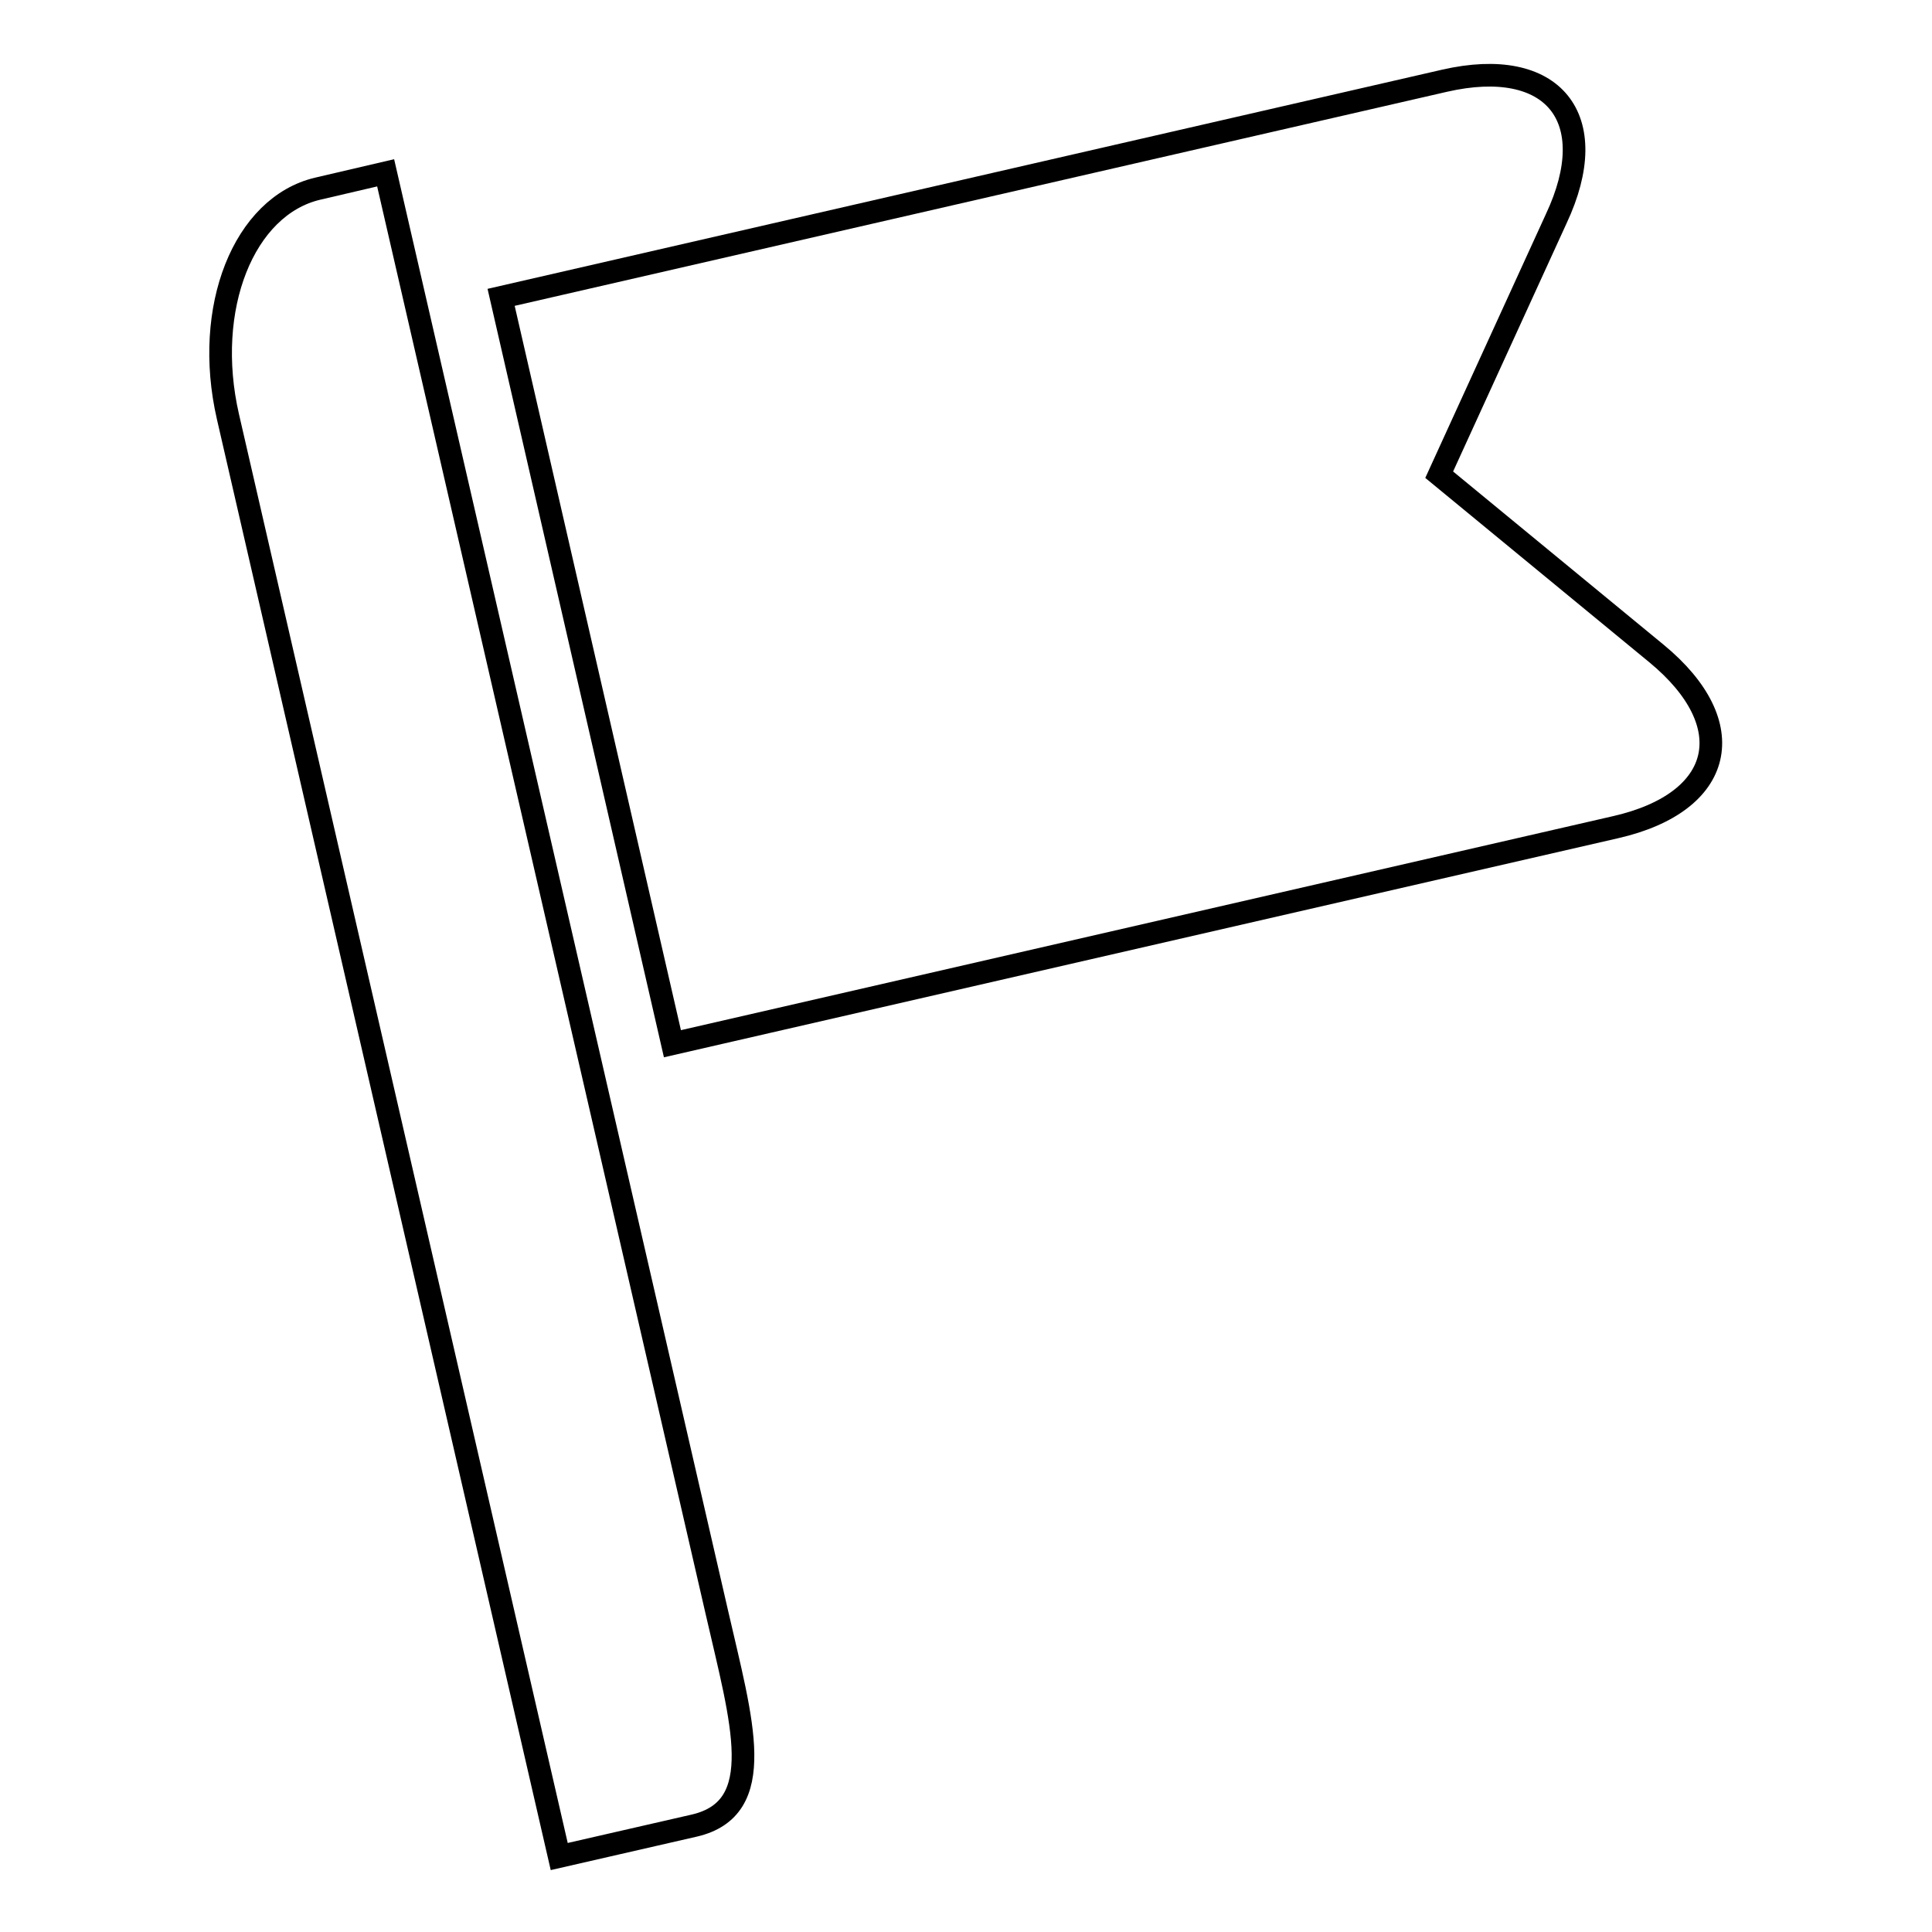
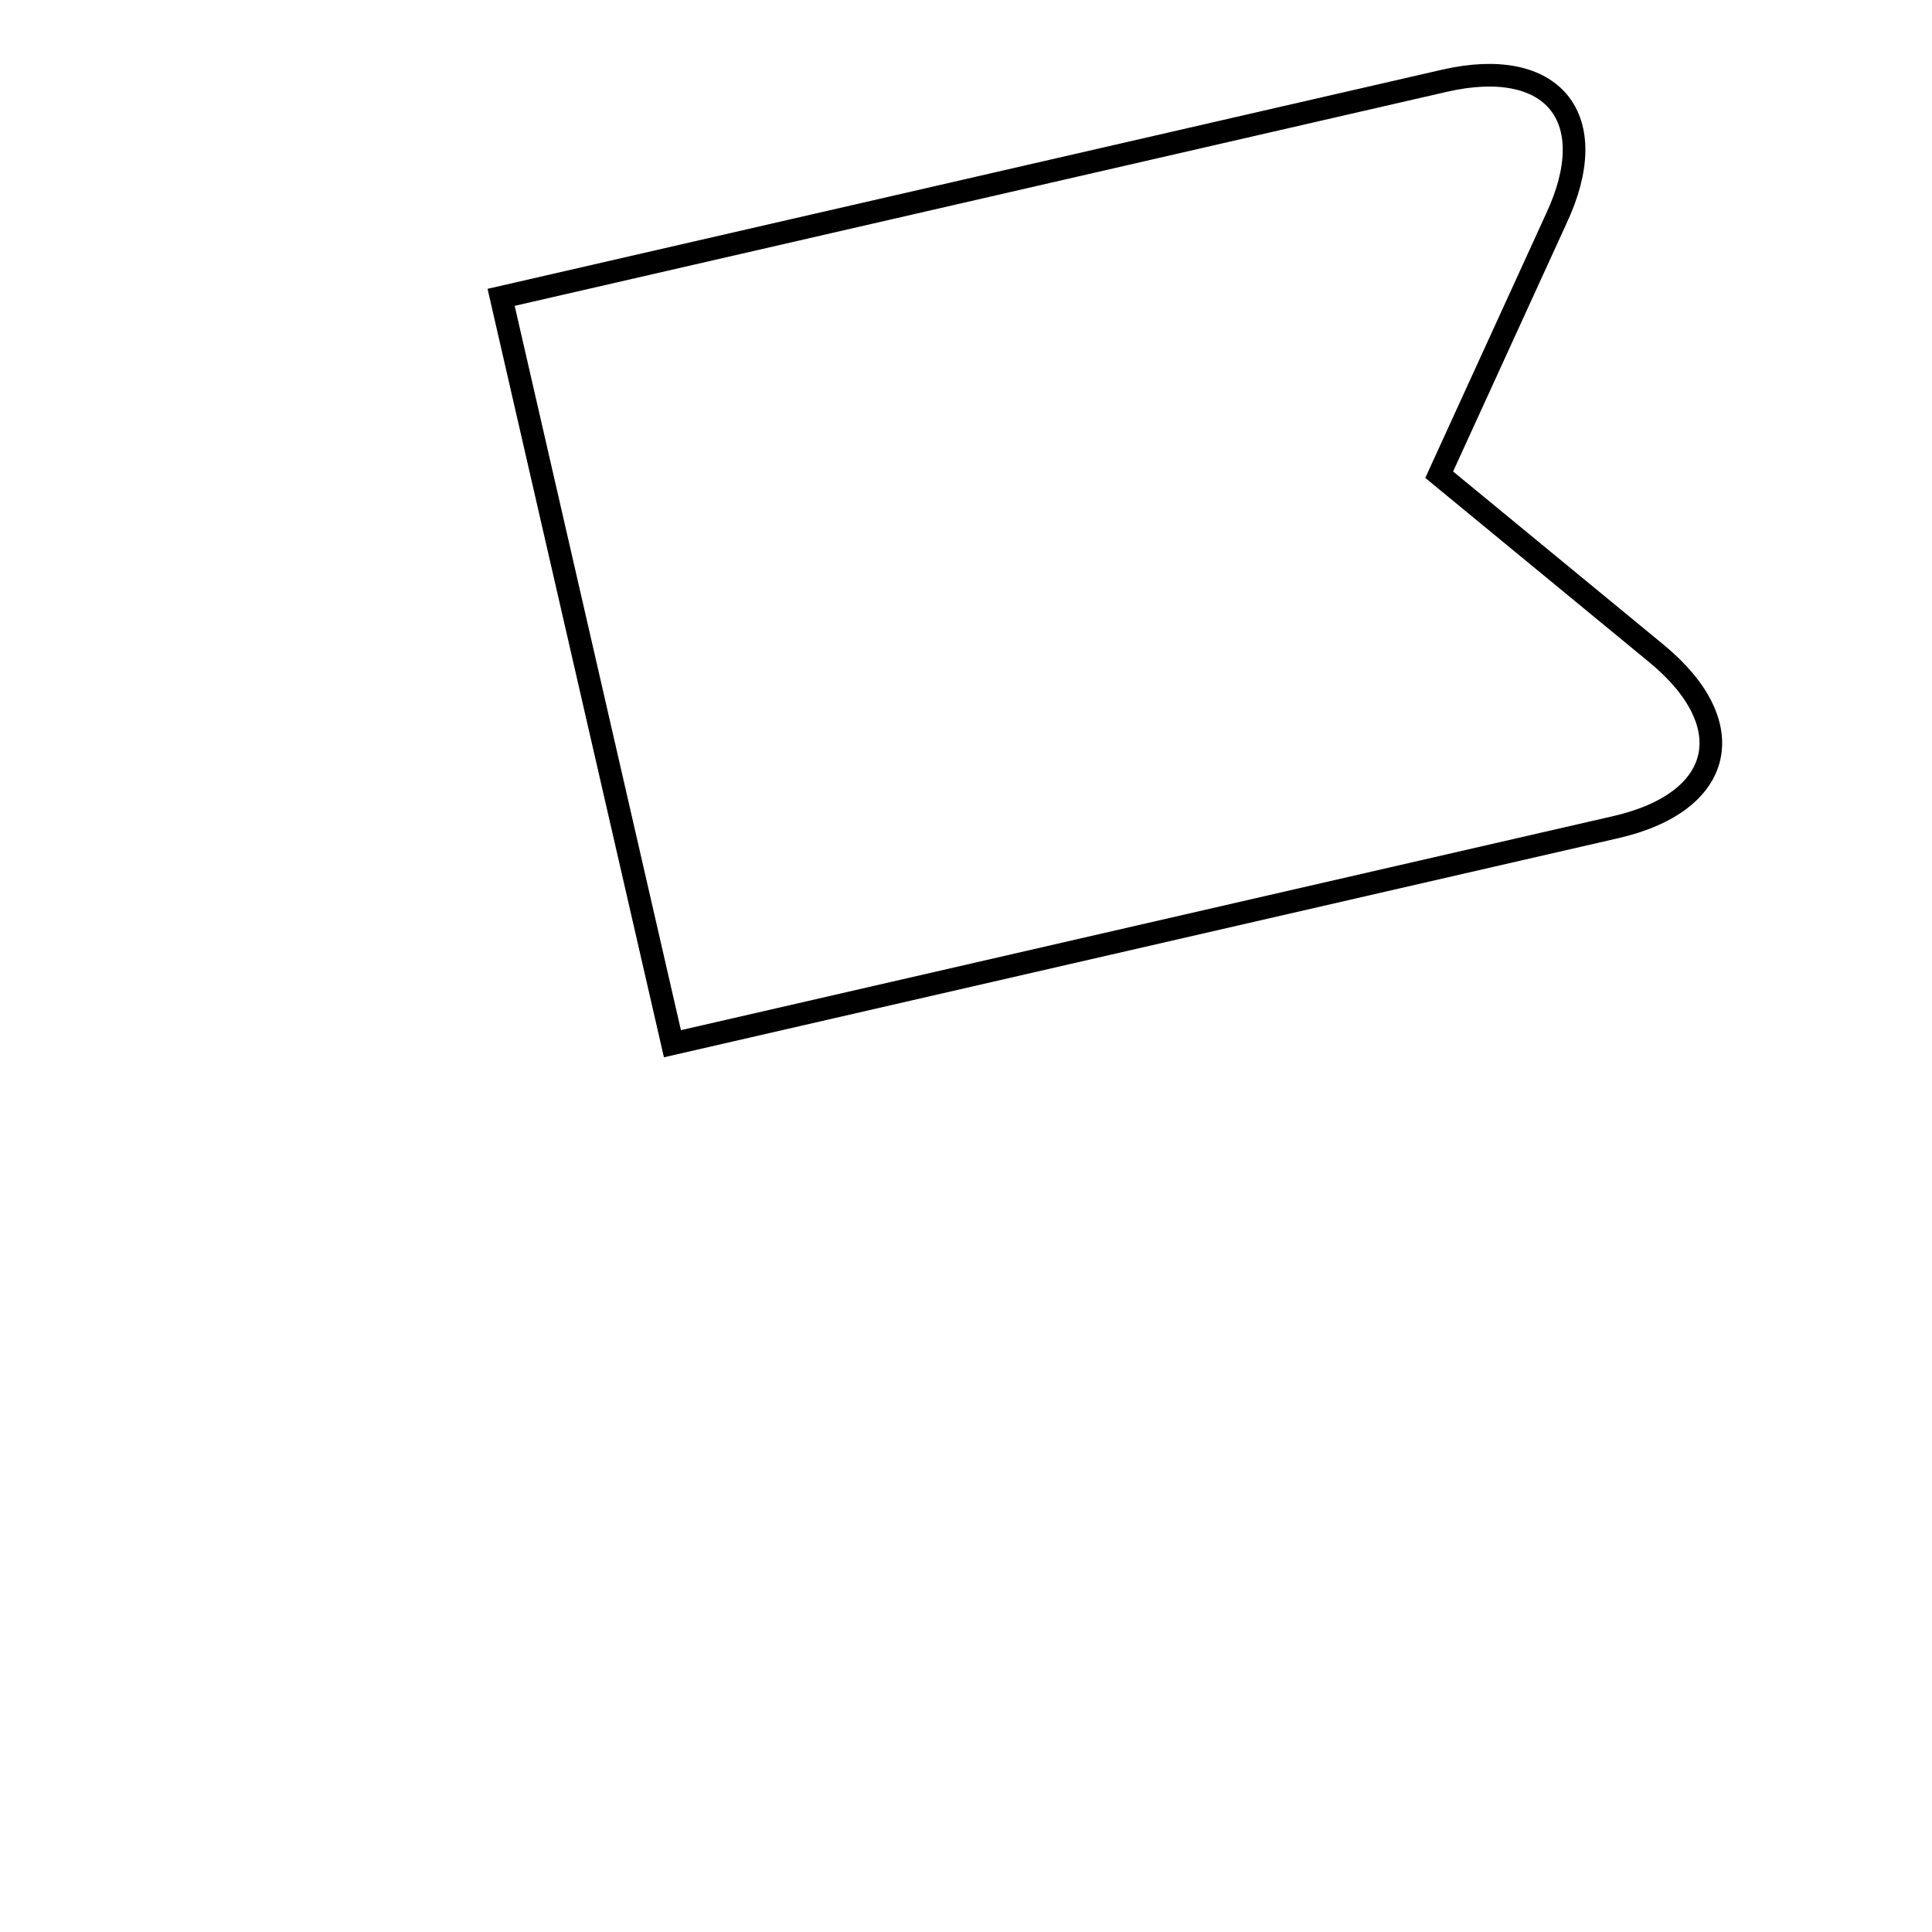
<svg xmlns="http://www.w3.org/2000/svg" version="1.1" x="0px" y="0px" viewBox="0 0 256 256" enable-background="new 0 0 256 256" xml:space="preserve">
  <g>
    <g>
      <g>
-         <path stroke-width="3" fill-opacity="0" stroke="#000000" d="M30.2,55.2L74.1,246l17.9-4.1c9.9-2.3,6.3-13.8,3-28.2L51.1,22.9l-9,2.1C32.3,27.3,26.9,40.8,30.2,55.2z" />
-         <path stroke-width="3" fill-opacity="0" stroke="#000000" d="M191.4,10.7l-125,28.7l22.7,98.9l125-28.7c14.4-3.3,16.8-13.6,5.4-23l-28.8-23.7l15.5-33.9C212.5,15.6,205.8,7.4,191.4,10.7z" />
+         <path stroke-width="3" fill-opacity="0" stroke="#000000" d="M191.4,10.7l-125,28.7l22.7,98.9l125-28.7c14.4-3.3,16.8-13.6,5.4-23l-28.8-23.7l15.5-33.9C212.5,15.6,205.8,7.4,191.4,10.7" />
      </g>
      <g />
      <g />
      <g />
      <g />
      <g />
      <g />
      <g />
      <g />
      <g />
      <g />
      <g />
      <g />
      <g />
      <g />
      <g />
    </g>
  </g>
</svg>